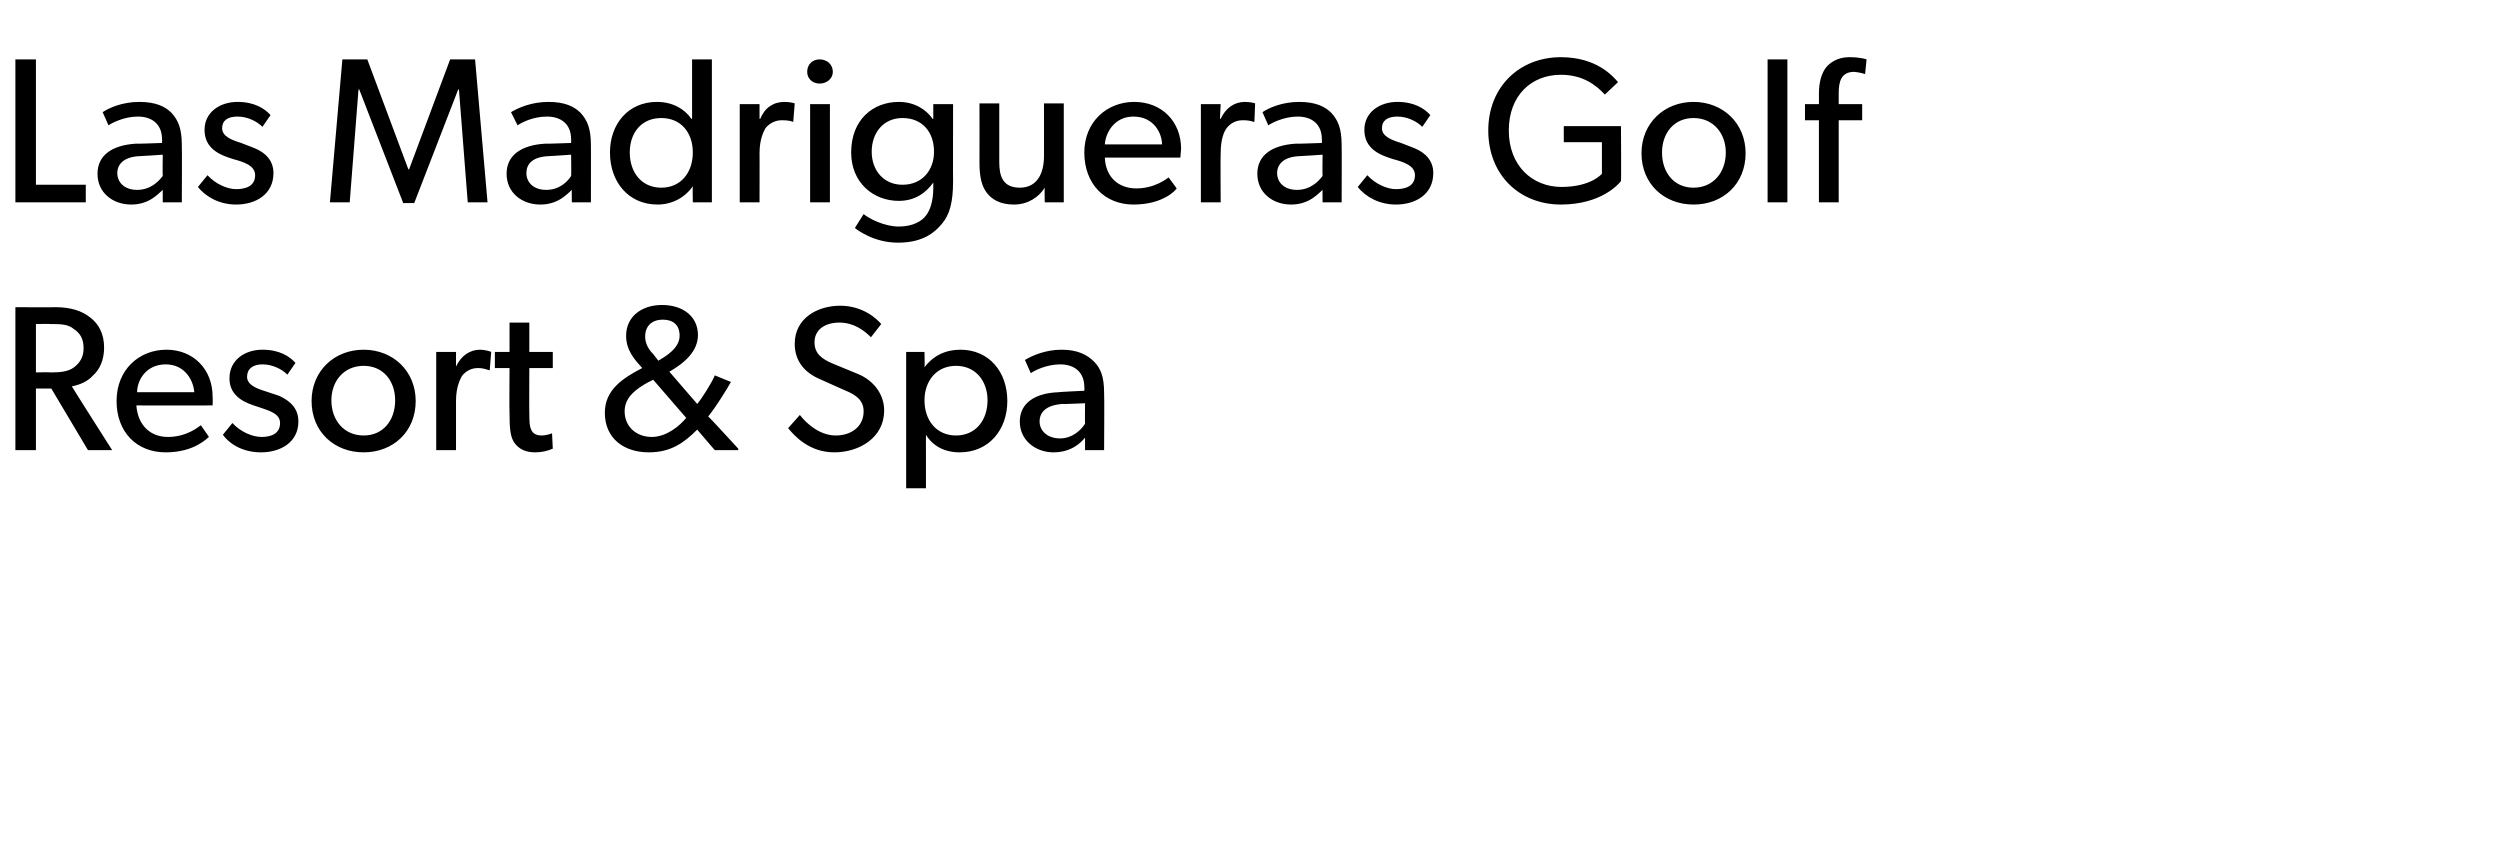
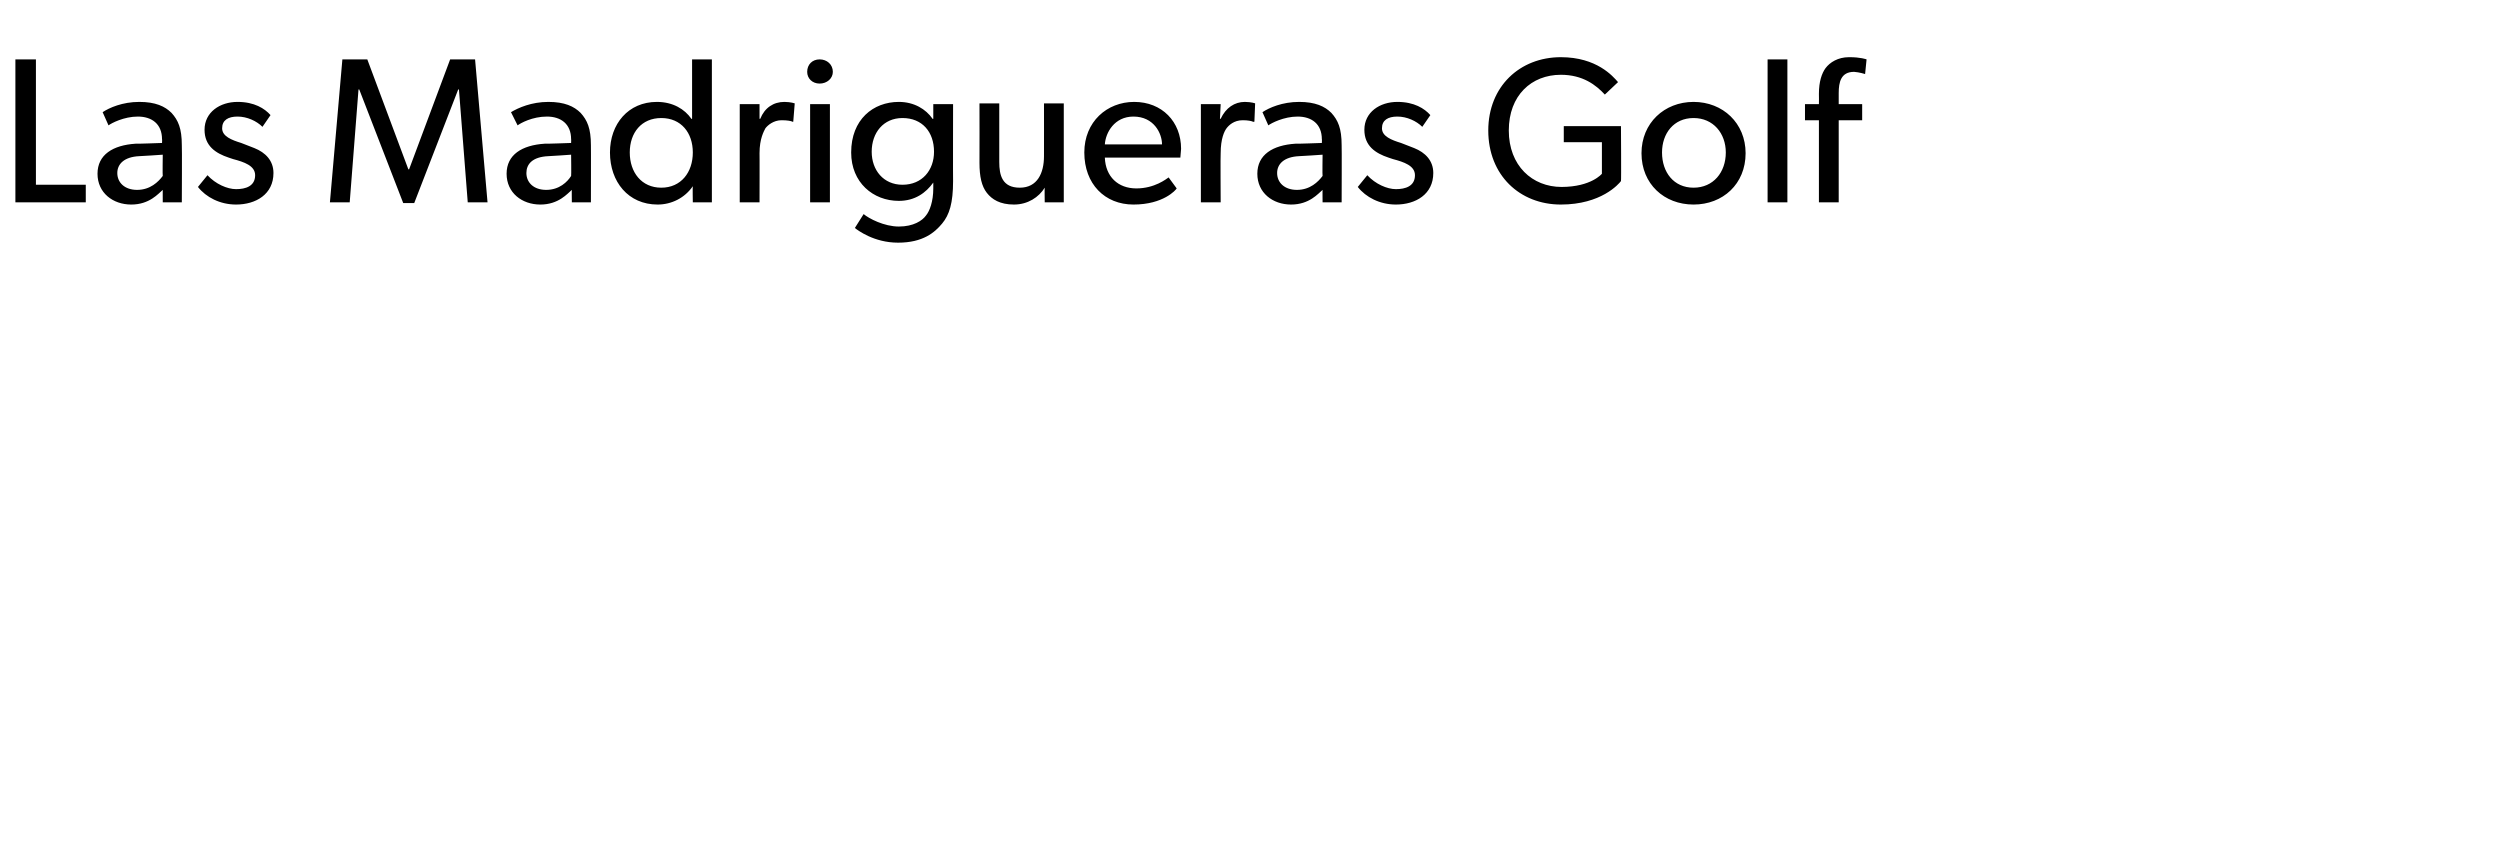
<svg xmlns="http://www.w3.org/2000/svg" version="1.1" width="341px" height="117.6px" viewBox="0 -5 341 117.6" style="top:-5px">
  <desc>Las Madrigueras Golf Resort &amp; Spa</desc>
  <defs />
  <g id="Polygon68142">
-     <path d="M 12.3 38.3 C 13.5 39.2 14.2 40.6 14.2 42.4 C 14.2 44.1 13.6 45.4 12.7 46.2 C 11.9 47.1 10.8 47.5 9.8 47.7 C 9.78 47.73 15.3 56.4 15.3 56.4 L 12 56.4 L 7 48 L 4.9 48 L 4.9 56.4 L 2.1 56.4 L 2.1 36.9 C 2.1 36.9 7.64 36.93 7.6 36.9 C 9.6 36.9 11.2 37.4 12.3 38.3 Z M 10.1 45.1 C 11 44.4 11.4 43.6 11.4 42.5 C 11.4 41.3 11 40.5 10.1 39.9 C 9.3 39.2 8.2 39.2 6.9 39.2 C 6.88 39.16 4.9 39.2 4.9 39.2 L 4.9 45.8 C 4.9 45.8 6.88 45.75 6.9 45.8 C 8.2 45.8 9.3 45.7 10.1 45.1 Z M 22.6 56.7 C 18.6 56.7 15.9 53.9 15.9 49.7 C 15.9 45.4 19 42.7 22.7 42.7 C 26.4 42.7 29 45.4 29 49.1 C 29.04 49.64 29 50.3 29 50.3 C 29 50.3 18.63 50.32 18.6 50.3 C 18.8 53 20.5 54.6 22.9 54.6 C 25.5 54.6 27.1 53.2 27.4 53 C 27.4 53 28.5 54.6 28.5 54.6 C 28.3 54.7 26.6 56.7 22.6 56.7 Z M 22.6 44.7 C 19.9 44.7 18.7 46.9 18.7 48.5 C 18.7 48.5 26.5 48.5 26.5 48.5 C 26.4 47 25.3 44.7 22.6 44.7 Z M 31.7 52.7 C 32.8 53.9 34.4 54.6 35.7 54.6 C 36.9 54.6 38.2 54.2 38.2 52.7 C 38.2 51.4 36.7 51 35.2 50.5 C 35.2 50.5 34.6 50.3 34.6 50.3 C 32.8 49.7 31.3 48.7 31.3 46.6 C 31.3 44.1 33.4 42.7 35.8 42.7 C 38.1 42.7 39.5 43.6 40.3 44.5 C 40.3 44.5 39.2 46.1 39.2 46.1 C 38.4 45.3 37.1 44.7 35.8 44.7 C 34.5 44.7 33.7 45.3 33.7 46.4 C 33.7 47.5 35 48 36.3 48.4 C 36.3 48.4 38.1 49 38.1 49 C 39.6 49.7 40.7 50.7 40.7 52.5 C 40.7 55.3 38.3 56.7 35.6 56.7 C 33.4 56.7 31.5 55.8 30.4 54.3 C 30.42 54.29 31.7 52.7 31.7 52.7 C 31.7 52.7 31.71 52.72 31.7 52.7 Z M 49.6 42.7 C 53.6 42.7 56.7 45.6 56.7 49.7 C 56.7 53.9 53.6 56.7 49.6 56.7 C 45.6 56.7 42.5 53.9 42.5 49.7 C 42.5 45.6 45.6 42.7 49.6 42.7 Z M 53.9 49.6 C 53.9 47 52.3 44.9 49.6 44.9 C 46.9 44.9 45.2 47 45.2 49.6 C 45.2 52.3 46.9 54.4 49.6 54.4 C 52.3 54.4 53.9 52.3 53.9 49.6 Z M 62.2 43 L 62.2 45 C 62.2 45 62.24 45.05 62.2 45 C 62.9 43.5 64.1 42.7 65.5 42.7 C 66.44 42.74 67 43 67 43 L 66.8 45.5 C 66.8 45.5 66.67 45.47 66.7 45.5 C 66.4 45.4 65.9 45.2 65.2 45.2 C 64 45.2 63.3 45.9 63 46.3 C 62.8 46.7 62.2 47.7 62.2 49.7 C 62.19 49.7 62.2 56.4 62.2 56.4 L 59.5 56.4 L 59.5 43 L 62.2 43 Z M 75.4 56.2 C 74.7 56.5 73.9 56.7 73 56.7 C 71.6 56.7 70.7 56.2 70.1 55.3 C 69.6 54.5 69.5 53.4 69.5 51.3 C 69.46 51.31 69.5 45.2 69.5 45.2 L 67.5 45.2 L 67.5 43 L 69.5 43 L 69.5 39 L 72.2 39 L 72.2 43 L 75.4 43 L 75.4 45.2 L 72.2 45.2 C 72.2 45.2 72.17 51.25 72.2 51.2 C 72.2 52.4 72.2 53.1 72.5 53.7 C 72.7 54.1 73.1 54.4 73.9 54.4 C 74.67 54.38 75.3 54.1 75.3 54.1 L 75.4 56.2 C 75.4 56.2 75.44 56.24 75.4 56.2 Z M 88.5 56.7 C 85.1 56.7 82.5 54.8 82.5 51.3 C 82.5 48.2 84.9 46.6 87.6 45.2 C 86.6 44.1 85.4 42.8 85.4 40.8 C 85.4 38.2 87.5 36.6 90.3 36.6 C 93.2 36.6 95.2 38.2 95.2 40.7 C 95.2 42.9 93.4 44.5 91.3 45.7 C 91.3 45.7 95.1 50.1 95.1 50.1 C 95.7 49.4 97.1 47.2 97.5 46.2 C 97.5 46.2 99.7 47.1 99.7 47.1 C 99.2 48 97.6 50.6 96.6 51.8 C 96.63 51.76 100.7 56.2 100.7 56.2 L 100.7 56.4 L 97.5 56.4 C 97.5 56.4 95.08 53.59 95.1 53.6 C 93.3 55.4 91.5 56.7 88.5 56.7 Z M 92.7 40.8 C 92.7 39.3 91.8 38.6 90.4 38.6 C 89 38.6 88 39.4 88 40.9 C 88 41.9 88.5 42.7 89.1 43.3 C 89.1 43.3 89.8 44.2 89.8 44.2 C 90.8 43.6 92.7 42.5 92.7 40.8 Z M 85.2 51.1 C 85.2 53.2 86.8 54.6 88.9 54.6 C 90.9 54.6 92.7 53.1 93.6 52 C 93.56 51.95 89.1 46.8 89.1 46.8 C 89.1 46.8 88.26 47.22 88.3 47.2 C 86.9 48 85.2 49.1 85.2 51.1 Z M 114 54.4 C 116.1 54.4 117.8 53.2 117.8 51.1 C 117.8 49.2 116.1 48.6 114.7 48 C 114.7 48 111.8 46.7 111.8 46.7 C 109.7 45.8 108.4 44.2 108.4 41.9 C 108.4 38.4 111.5 36.7 114.6 36.7 C 117.8 36.7 119.7 38.6 120.2 39.2 C 120.2 39.2 118.8 41 118.8 41 C 117.8 40 116.4 39 114.5 39 C 112.6 39 111.1 39.9 111.1 41.7 C 111.1 43.3 112.2 44 113.6 44.6 C 113.6 44.6 117 46 117 46 C 119.2 46.9 120.6 48.8 120.6 51 C 120.6 54.7 117.2 56.7 113.8 56.7 C 110.4 56.7 108.4 54.5 107.5 53.4 C 107.5 53.4 109.1 51.6 109.1 51.6 C 110.1 52.9 111.9 54.4 114 54.4 Z M 126.1 43 C 126.1 43 126.15 45.1 126.1 45.1 C 127.3 43.5 129 42.7 131 42.7 C 134.9 42.7 137.4 45.7 137.4 49.7 C 137.4 53.6 134.9 56.7 130.9 56.7 C 128.8 56.7 127.2 55.8 126.3 54.3 C 126.29 54.29 126.3 57 126.3 57 L 126.3 61.6 L 123.6 61.6 L 123.6 43 L 126.1 43 Z M 134.7 49.6 C 134.7 47 133.1 44.9 130.4 44.9 C 127.7 44.9 126.1 47 126.1 49.6 C 126.1 52.3 127.7 54.4 130.4 54.4 C 133.1 54.4 134.7 52.3 134.7 49.6 Z M 143.7 56.7 C 141.3 56.7 139.1 55.1 139.1 52.5 C 139.1 49.9 141.3 48.6 144.4 48.5 C 144.36 48.46 147.9 48.3 147.9 48.3 C 147.9 48.3 147.94 47.78 147.9 47.8 C 147.9 45.8 146.6 44.7 144.6 44.7 C 142.7 44.7 141 45.6 140.6 45.9 C 140.6 45.9 139.8 44.1 139.8 44.1 C 140.8 43.5 142.6 42.7 144.8 42.7 C 147 42.7 148.3 43.4 149.2 44.3 C 150.1 45.2 150.6 46.3 150.6 48.6 C 150.65 48.6 150.6 56.4 150.6 56.4 L 148 56.4 C 148 56.4 148 54.69 148 54.7 C 147.5 55.3 146.2 56.7 143.7 56.7 Z M 141.8 52.5 C 141.8 53.7 142.8 54.8 144.6 54.8 C 146.3 54.8 147.5 53.6 148 52.8 C 147.97 52.83 148 50 148 50 C 148 50 144.84 50.15 144.8 50.1 C 142.7 50.3 141.8 51.2 141.8 52.5 Z " stroke="none" fill="#000" />
-   </g>
+     </g>
  <g id="Polygon68141">
    <path d="M 4.9 3.1 L 4.9 20.2 L 11.7 20.2 L 11.7 22.6 L 2.1 22.6 L 2.1 3.1 L 4.9 3.1 Z M 17.9 22.9 C 15.4 22.9 13.3 21.3 13.3 18.7 C 13.3 16.1 15.4 14.8 18.5 14.6 C 18.55 14.63 22.1 14.5 22.1 14.5 C 22.1 14.5 22.13 13.95 22.1 14 C 22.1 11.9 20.7 10.9 18.8 10.9 C 16.9 10.9 15.2 11.8 14.8 12.1 C 14.8 12.1 14 10.3 14 10.3 C 14.9 9.7 16.7 8.9 19 8.9 C 21.2 8.9 22.5 9.5 23.4 10.4 C 24.3 11.4 24.8 12.5 24.8 14.8 C 24.84 14.77 24.8 22.6 24.8 22.6 L 22.2 22.6 C 22.2 22.6 22.19 20.86 22.2 20.9 C 21.6 21.4 20.4 22.9 17.9 22.9 Z M 16 18.6 C 16 19.9 17 20.9 18.7 20.9 C 20.5 20.9 21.6 19.8 22.2 19 C 22.16 19 22.2 16.1 22.2 16.1 C 22.2 16.1 19.03 16.32 19 16.3 C 16.9 16.4 16 17.4 16 18.6 Z M 28.3 18.9 C 29.4 20.1 31 20.8 32.2 20.8 C 33.5 20.8 34.8 20.4 34.8 18.9 C 34.8 17.6 33.3 17.1 31.8 16.7 C 31.8 16.7 31.2 16.5 31.2 16.5 C 29.4 15.9 27.9 14.9 27.9 12.7 C 27.9 10.3 30 8.9 32.4 8.9 C 34.7 8.9 36.1 9.8 36.9 10.7 C 36.9 10.7 35.8 12.3 35.8 12.3 C 35 11.5 33.7 10.9 32.4 10.9 C 31.1 10.9 30.3 11.4 30.3 12.5 C 30.3 13.6 31.6 14.1 32.9 14.5 C 32.9 14.5 34.7 15.2 34.7 15.2 C 36.2 15.8 37.3 16.9 37.3 18.6 C 37.3 21.5 34.9 22.9 32.2 22.9 C 30 22.9 28.1 21.9 27 20.5 C 27.01 20.47 28.3 18.9 28.3 18.9 C 28.3 18.9 28.3 18.89 28.3 18.9 Z M 50.1 3.1 L 55.7 18.1 L 55.8 18.1 L 61.4 3.1 L 64.8 3.1 L 66.5 22.6 L 63.8 22.6 L 62.6 7.2 L 62.5 7.2 L 56.5 22.7 L 55 22.7 L 49 7.2 L 48.9 7.2 L 47.7 22.6 L 45 22.6 L 46.7 3.1 L 50.1 3.1 Z M 73.7 22.9 C 71.2 22.9 69.1 21.3 69.1 18.7 C 69.1 16.1 71.2 14.8 74.3 14.6 C 74.34 14.63 77.9 14.5 77.9 14.5 C 77.9 14.5 77.92 13.95 77.9 14 C 77.9 11.9 76.5 10.9 74.6 10.9 C 72.6 10.9 71 11.8 70.6 12.1 C 70.6 12.1 69.7 10.3 69.7 10.3 C 70.7 9.7 72.5 8.9 74.8 8.9 C 77 8.9 78.3 9.5 79.2 10.4 C 80.1 11.4 80.6 12.5 80.6 14.8 C 80.62 14.77 80.6 22.6 80.6 22.6 L 78 22.6 C 78 22.6 77.97 20.86 78 20.9 C 77.4 21.4 76.2 22.9 73.7 22.9 Z M 71.8 18.6 C 71.8 19.9 72.8 20.9 74.5 20.9 C 76.3 20.9 77.4 19.8 77.9 19 C 77.94 19 77.9 16.1 77.9 16.1 C 77.9 16.1 74.81 16.32 74.8 16.3 C 72.6 16.4 71.8 17.4 71.8 18.6 Z M 94.5 20.4 C 93.4 22 91.6 22.9 89.7 22.9 C 85.7 22.9 83.2 19.8 83.2 15.8 C 83.2 11.9 85.7 8.9 89.6 8.9 C 91.8 8.9 93.4 9.9 94.3 11.2 C 94.32 11.25 94.4 11.2 94.4 11.2 L 94.4 3.1 L 97.1 3.1 L 97.1 22.6 L 94.5 22.6 C 94.5 22.6 94.46 20.41 94.5 20.4 Z M 94.5 15.8 C 94.5 13.1 92.9 11.1 90.2 11.1 C 87.5 11.1 85.9 13.1 85.9 15.8 C 85.9 18.5 87.5 20.6 90.2 20.6 C 92.9 20.6 94.5 18.5 94.5 15.8 Z M 103.6 9.2 L 103.6 11.2 C 103.6 11.2 103.68 11.22 103.7 11.2 C 104.3 9.7 105.5 8.9 107 8.9 C 107.88 8.91 108.4 9.1 108.4 9.1 L 108.2 11.6 C 108.2 11.6 108.11 11.64 108.1 11.6 C 107.9 11.5 107.4 11.4 106.6 11.4 C 105.5 11.4 104.7 12.1 104.4 12.5 C 104.2 12.9 103.6 13.9 103.6 15.9 C 103.62 15.87 103.6 22.6 103.6 22.6 L 100.9 22.6 L 100.9 9.2 L 103.6 9.2 Z M 111.8 3.1 C 112.8 3.1 113.6 3.8 113.6 4.8 C 113.6 5.7 112.8 6.4 111.8 6.4 C 110.8 6.4 110.1 5.7 110.1 4.8 C 110.1 3.8 110.8 3.1 111.8 3.1 Z M 113.2 9.2 L 113.2 22.6 L 110.5 22.6 L 110.5 9.2 L 113.2 9.2 Z M 128.5 25.5 C 127.5 26.7 125.9 28.1 122.5 28.1 C 119.2 28.1 117 26.4 116.6 26.1 C 116.6 26.1 117.8 24.2 117.8 24.2 C 118.5 24.8 120.6 25.9 122.6 25.9 C 124.6 25.9 125.8 25.1 126.3 24.4 C 126.8 23.8 127.3 22.5 127.3 20.7 C 127.3 20.7 127.3 19.9 127.3 19.9 C 126.3 21.3 124.8 22.4 122.6 22.4 C 119.1 22.4 116.1 19.9 116.1 15.8 C 116.1 11.3 119.1 8.9 122.6 8.9 C 124.7 8.9 126.3 9.9 127.2 11.2 C 127.25 11.25 127.3 11.2 127.3 11.2 L 127.3 9.2 L 130 9.2 C 130 9.2 129.98 19.73 130 19.7 C 130 22.7 129.5 24.3 128.5 25.5 Z M 127.4 15.7 C 127.4 13 125.8 11.1 123.1 11.1 C 120.5 11.1 118.9 13.1 118.9 15.7 C 118.9 18.2 120.5 20.2 123.1 20.2 C 125.8 20.2 127.4 18.2 127.4 15.7 Z M 138.3 22.9 C 136.4 22.9 135.3 22.2 134.6 21.3 C 133.9 20.4 133.6 19.1 133.6 17.2 C 133.62 17.17 133.6 9.1 133.6 9.1 L 136.3 9.1 C 136.3 9.1 136.3 17.05 136.3 17.1 C 136.3 18.9 136.7 20.6 139.1 20.6 C 141.5 20.6 142.4 18.6 142.4 16.3 C 142.41 16.32 142.4 9.1 142.4 9.1 L 145.1 9.1 L 145.1 22.6 L 142.5 22.6 C 142.5 22.6 142.47 20.63 142.5 20.6 C 141.7 21.9 140.2 22.9 138.3 22.9 Z M 154.6 22.9 C 150.7 22.9 147.9 20.1 147.9 15.8 C 147.9 11.6 151 8.9 154.7 8.9 C 158.5 8.9 161.1 11.6 161.1 15.3 C 161.07 15.81 161 16.5 161 16.5 C 161 16.5 150.67 16.49 150.7 16.5 C 150.8 19.1 152.5 20.7 155 20.7 C 157.5 20.7 159.1 19.4 159.4 19.2 C 159.4 19.2 160.5 20.7 160.5 20.7 C 160.4 20.9 158.7 22.9 154.6 22.9 Z M 154.6 10.9 C 152 10.9 150.8 13.1 150.7 14.7 C 150.7 14.7 158.5 14.7 158.5 14.7 C 158.5 13.2 157.4 10.9 154.6 10.9 Z M 166.5 9.2 L 166.4 11.2 C 166.4 11.2 166.52 11.22 166.5 11.2 C 167.2 9.7 168.4 8.9 169.8 8.9 C 170.72 8.91 171.2 9.1 171.2 9.1 L 171.1 11.6 C 171.1 11.6 170.94 11.64 170.9 11.6 C 170.7 11.5 170.2 11.4 169.5 11.4 C 168.3 11.4 167.6 12.1 167.3 12.5 C 167 12.9 166.5 13.9 166.5 15.9 C 166.46 15.87 166.5 22.6 166.5 22.6 L 163.8 22.6 L 163.8 9.2 L 166.5 9.2 Z M 176.1 22.9 C 173.6 22.9 171.5 21.3 171.5 18.7 C 171.5 16.1 173.6 14.8 176.7 14.6 C 176.75 14.63 180.3 14.5 180.3 14.5 C 180.3 14.5 180.33 13.95 180.3 14 C 180.3 11.9 178.9 10.9 177 10.9 C 175.1 10.9 173.4 11.8 173 12.1 C 173 12.1 172.2 10.3 172.2 10.3 C 173.1 9.7 174.9 8.9 177.2 8.9 C 179.4 8.9 180.7 9.5 181.6 10.4 C 182.5 11.4 183 12.5 183 14.8 C 183.03 14.77 183 22.6 183 22.6 L 180.4 22.6 C 180.4 22.6 180.38 20.86 180.4 20.9 C 179.8 21.4 178.6 22.9 176.1 22.9 Z M 174.2 18.6 C 174.2 19.9 175.2 20.9 176.9 20.9 C 178.7 20.9 179.8 19.8 180.4 19 C 180.36 19 180.4 16.1 180.4 16.1 C 180.4 16.1 177.23 16.32 177.2 16.3 C 175.1 16.4 174.2 17.4 174.2 18.6 Z M 186.5 18.9 C 187.6 20.1 189.2 20.8 190.4 20.8 C 191.7 20.8 193 20.4 193 18.9 C 193 17.6 191.5 17.1 190 16.7 C 190 16.7 189.4 16.5 189.4 16.5 C 187.6 15.9 186.1 14.9 186.1 12.7 C 186.1 10.3 188.2 8.9 190.6 8.9 C 192.9 8.9 194.3 9.8 195.1 10.7 C 195.1 10.7 194 12.3 194 12.3 C 193.2 11.5 191.9 10.9 190.6 10.9 C 189.3 10.9 188.5 11.4 188.5 12.5 C 188.5 13.6 189.8 14.1 191.1 14.5 C 191.1 14.5 192.9 15.2 192.9 15.2 C 194.4 15.8 195.5 16.9 195.5 18.6 C 195.5 21.5 193.1 22.9 190.4 22.9 C 188.2 22.9 186.3 21.9 185.2 20.5 C 185.21 20.47 186.5 18.9 186.5 18.9 C 186.5 18.9 186.5 18.89 186.5 18.9 Z M 221.1 12.2 C 221.1 12.2 221.15 19.73 221.1 19.7 C 220.8 20.1 218.4 22.9 212.9 22.9 C 207.3 22.9 203 18.9 203 12.8 C 203 6.8 207.3 2.8 212.9 2.8 C 217.8 2.8 220 5.4 220.7 6.2 C 220.7 6.2 218.9 7.9 218.9 7.9 C 217.7 6.6 215.9 5.2 212.9 5.2 C 208.9 5.2 205.8 8 205.8 12.8 C 205.8 17.6 209 20.5 213 20.5 C 217.06 20.49 218.5 18.7 218.5 18.7 L 218.5 14.4 L 213.3 14.4 L 213.3 12.2 L 221.1 12.2 Z M 231 8.9 C 235 8.9 238.1 11.8 238.1 15.9 C 238.1 20.1 235 22.9 231 22.9 C 227 22.9 223.9 20.1 223.9 15.9 C 223.9 11.8 227 8.9 231 8.9 Z M 235.4 15.8 C 235.4 13.2 233.7 11.1 231 11.1 C 228.3 11.1 226.7 13.2 226.7 15.8 C 226.7 18.5 228.3 20.6 231 20.6 C 233.7 20.6 235.4 18.5 235.4 15.8 Z M 243.8 3.1 L 243.8 22.6 L 241.1 22.6 L 241.1 3.1 L 243.8 3.1 Z M 246.2 11.4 L 246.2 9.2 L 248.1 9.2 C 248.1 9.2 248.12 7.84 248.1 7.8 C 248.1 6.1 248.5 5 249 4.3 C 249.6 3.5 250.7 2.8 252.2 2.8 C 253.79 2.79 254.6 3.1 254.6 3.1 L 254.4 5.1 C 254.4 5.1 253.62 4.85 252.9 4.8 C 251.1 4.8 250.8 6.2 250.8 7.7 C 250.8 7.7 250.8 9.2 250.8 9.2 L 254 9.2 L 254 11.4 L 250.8 11.4 L 250.8 22.6 L 248.1 22.6 L 248.1 11.4 L 246.2 11.4 Z " stroke="none" fill="#000" />
  </g>
</svg>